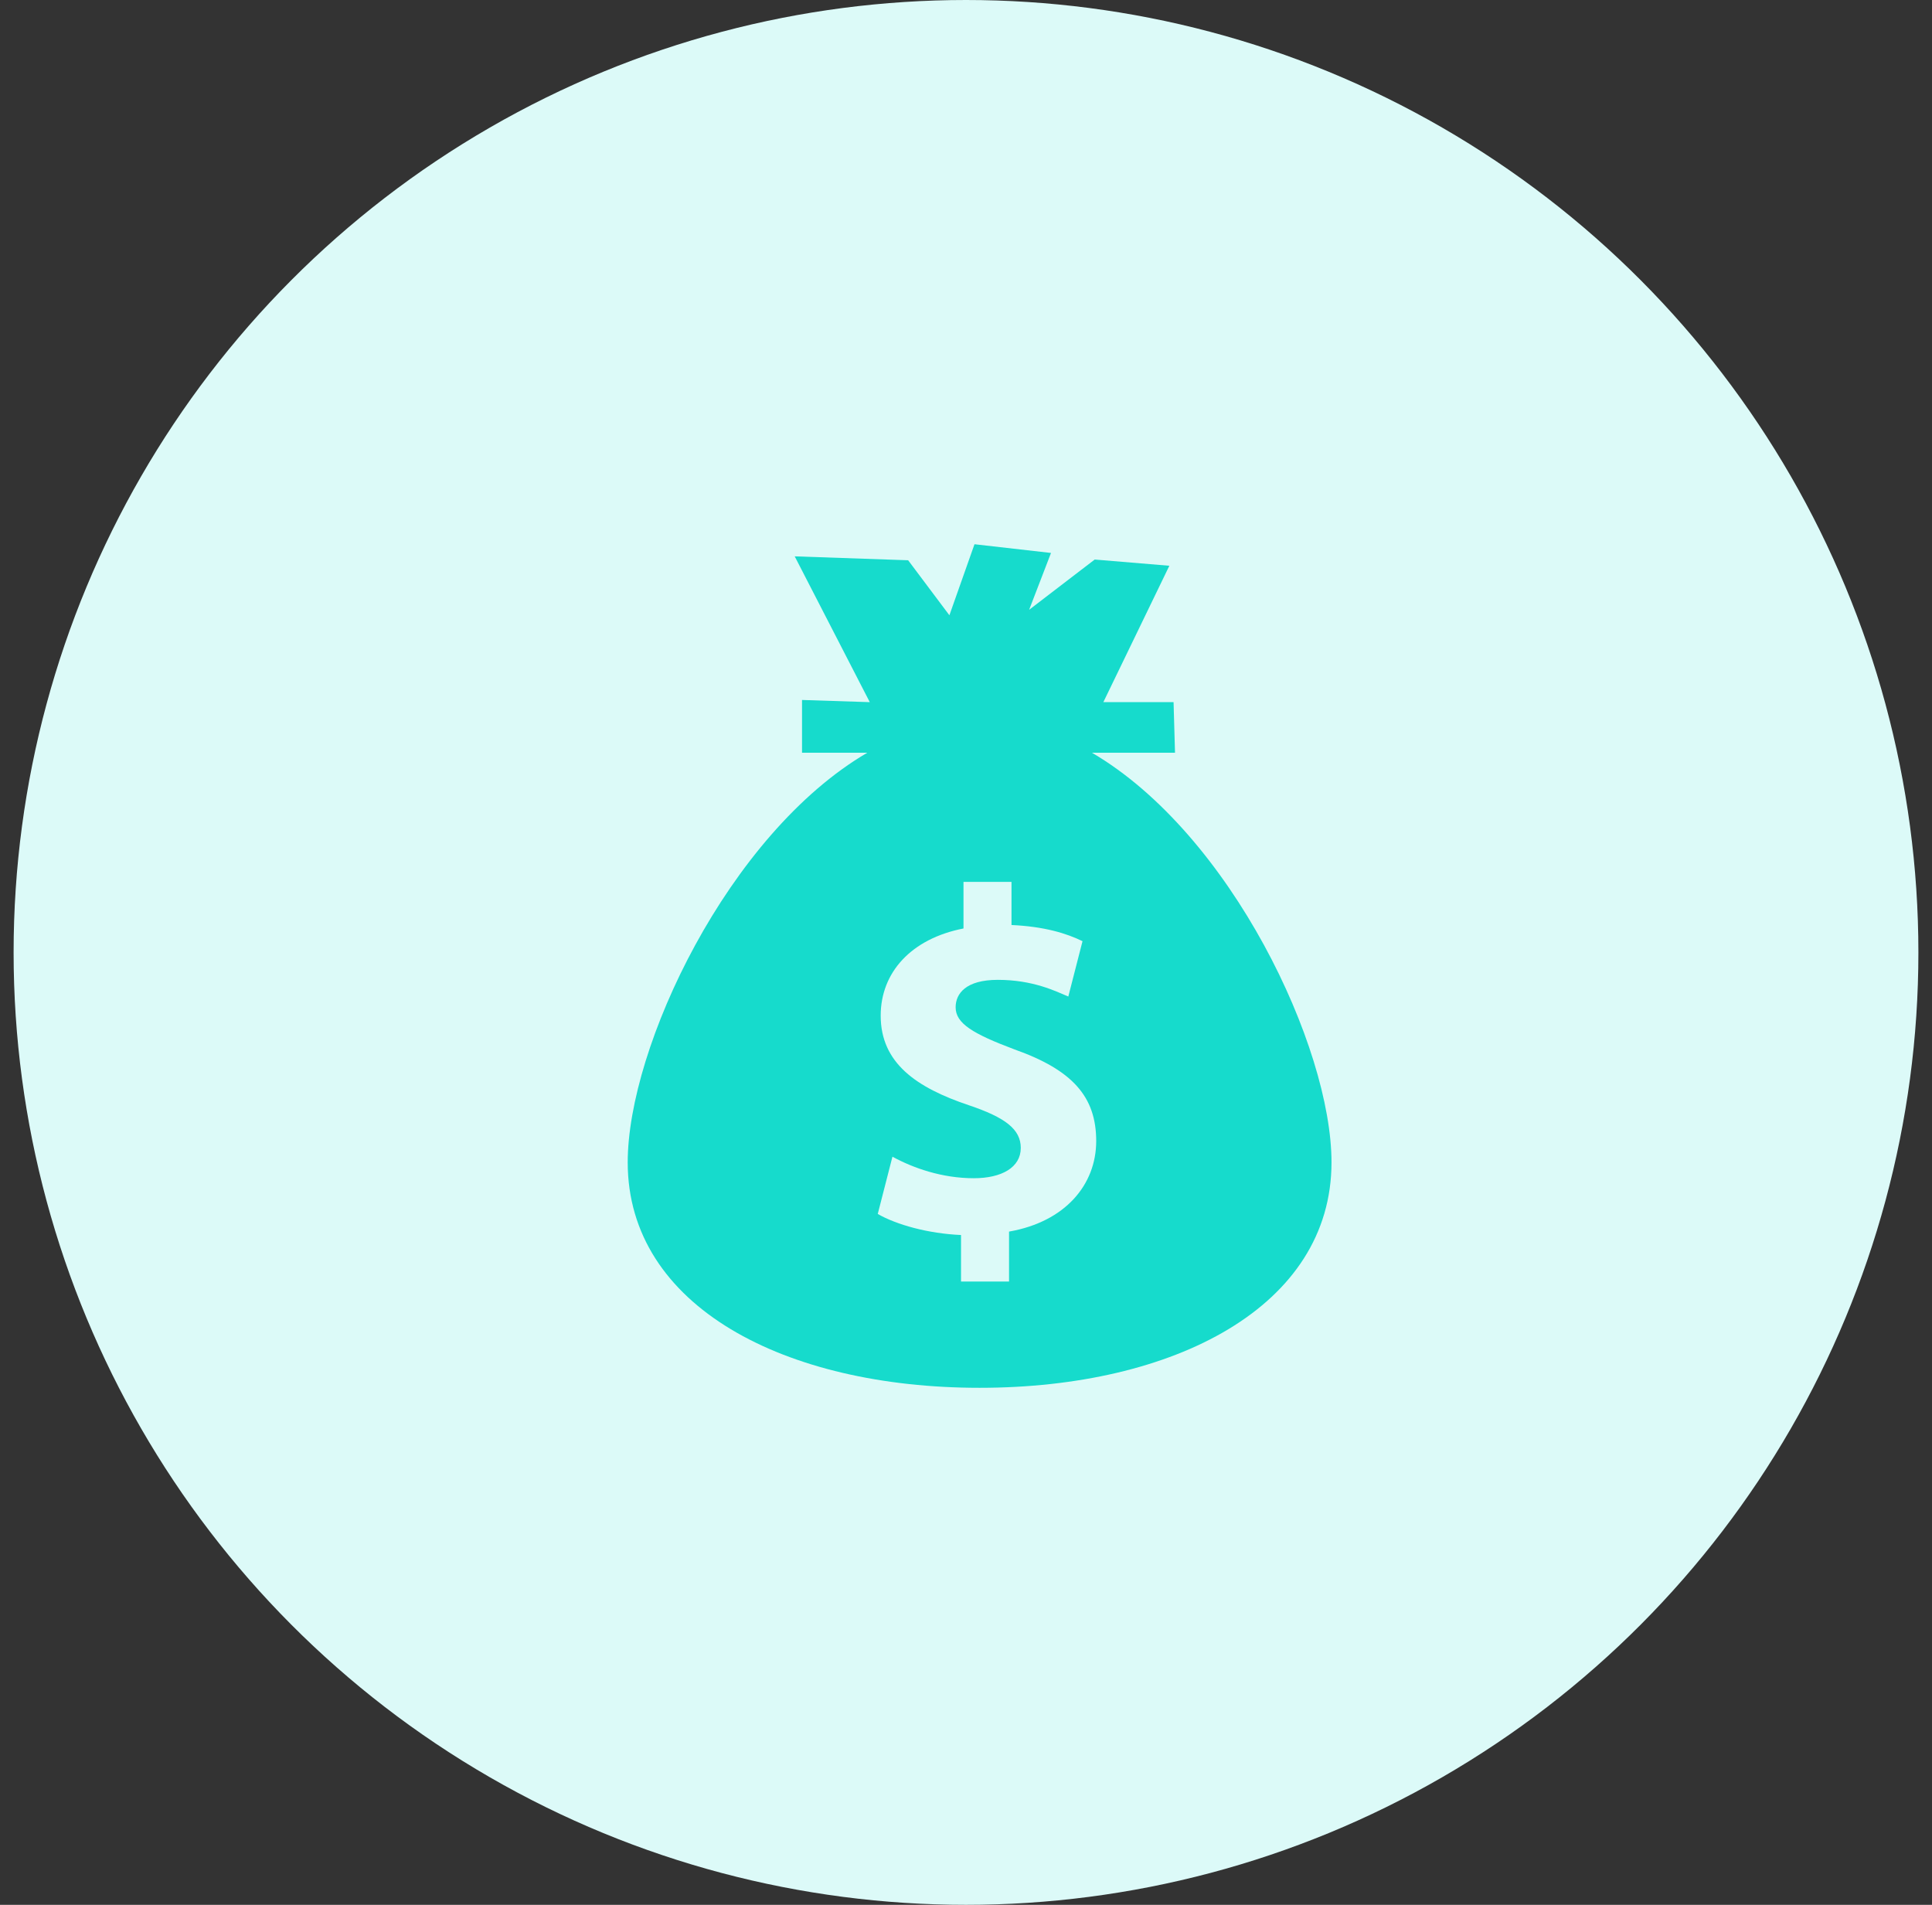
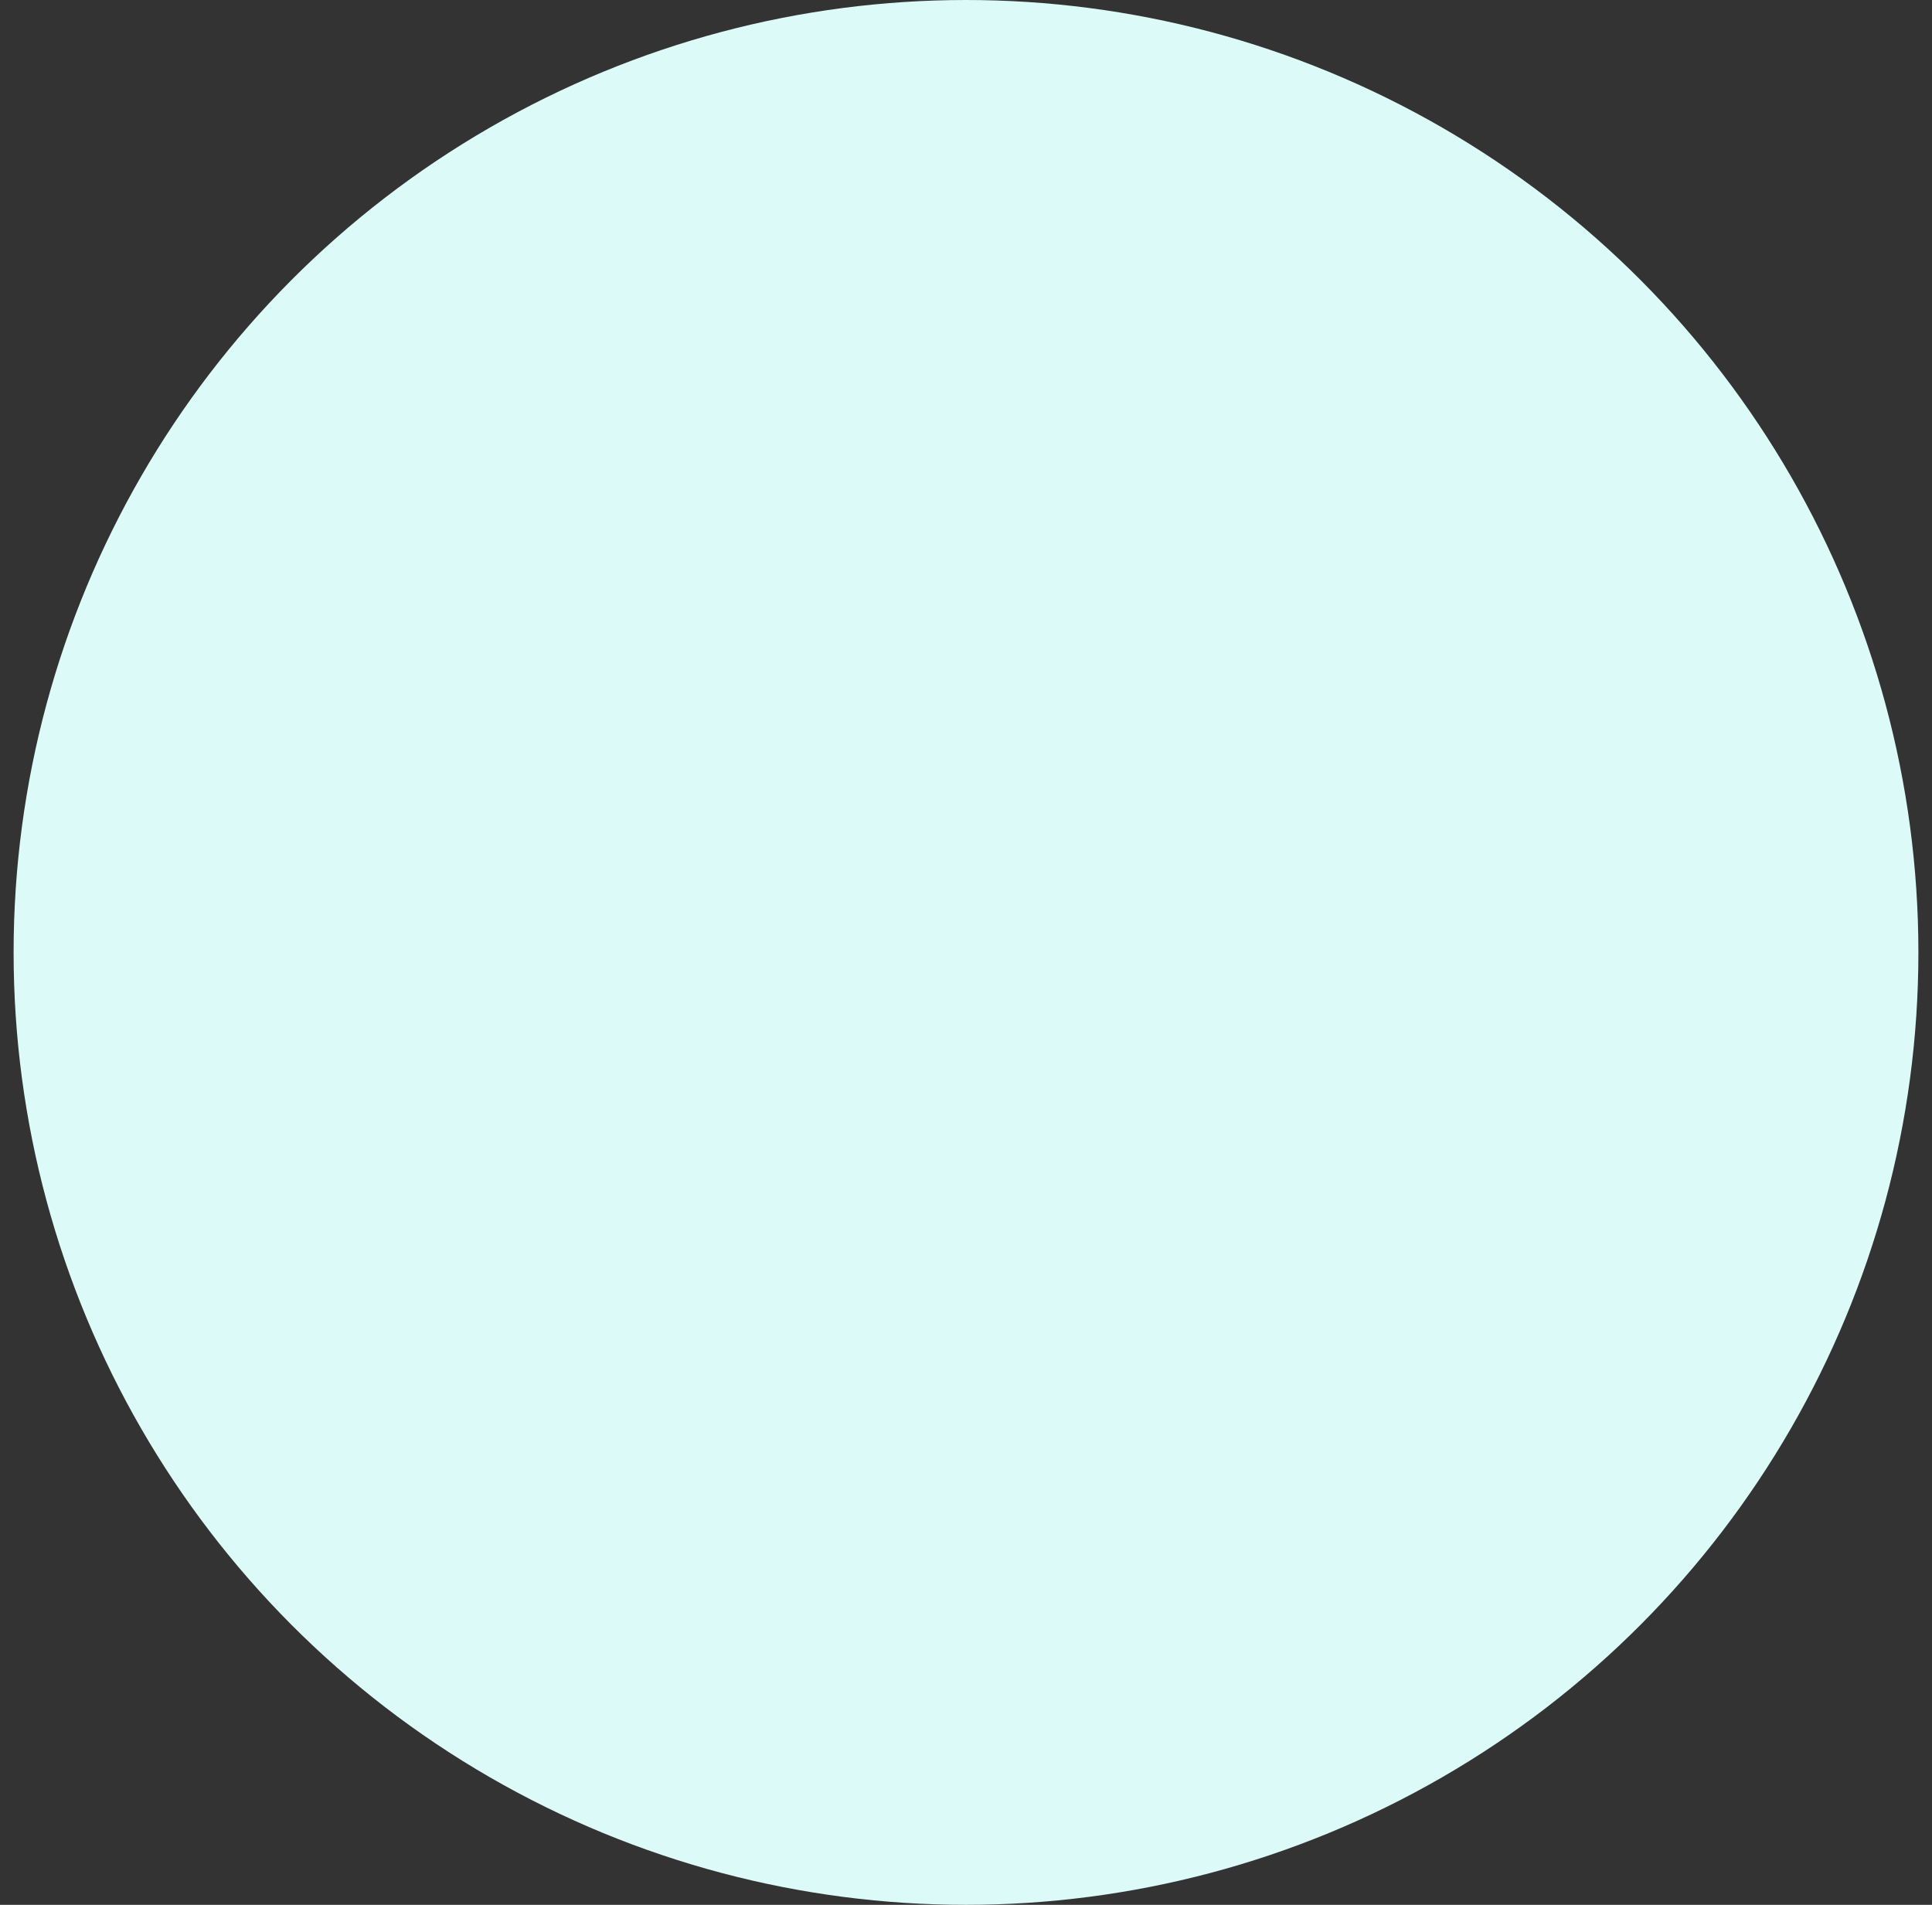
<svg xmlns="http://www.w3.org/2000/svg" width="71" height="70" viewBox="0 0 71 70" fill="none">
  <rect x="0" y="0" width="71" height="70" fill="#333333" stroke="none" />
  <circle cx="35.5" cy="35" r="35" fill="#DCFAF8" />
-   <path d="M40.129 27.662H43.181L43.128 25.802H40.548L42.973 20.791L40.23 20.562L37.82 22.409L38.624 20.32L35.812 20L34.89 22.61L33.374 20.589L29.205 20.445L31.964 25.803L29.474 25.723V27.661H31.873C26.756 30.656 23.068 38.486 23.068 42.715C23.068 48.017 28.859 51 36 51C43.142 51 48.932 48.017 48.932 42.715C48.933 38.486 45.246 30.657 40.129 27.662ZM37.082 45.259V47.094H35.317V45.385C34.111 45.333 32.941 45.006 32.257 44.611L32.797 42.507C33.553 42.921 34.616 43.298 35.785 43.298C36.811 43.298 37.513 42.902 37.513 42.184C37.513 41.497 36.938 41.065 35.606 40.616C33.679 39.969 32.365 39.068 32.365 37.323C32.365 35.739 33.482 34.496 35.408 34.12V32.409H37.172V33.993C38.377 34.048 39.189 34.298 39.782 34.587L39.26 36.621C38.792 36.424 37.963 36.008 36.668 36.008C35.498 36.008 35.119 36.512 35.119 37.016C35.119 37.61 35.75 37.988 37.28 38.564C39.421 39.322 40.285 40.31 40.285 41.931C40.286 43.531 39.151 44.899 37.082 45.259Z" fill="#16DBCC" />
</svg>